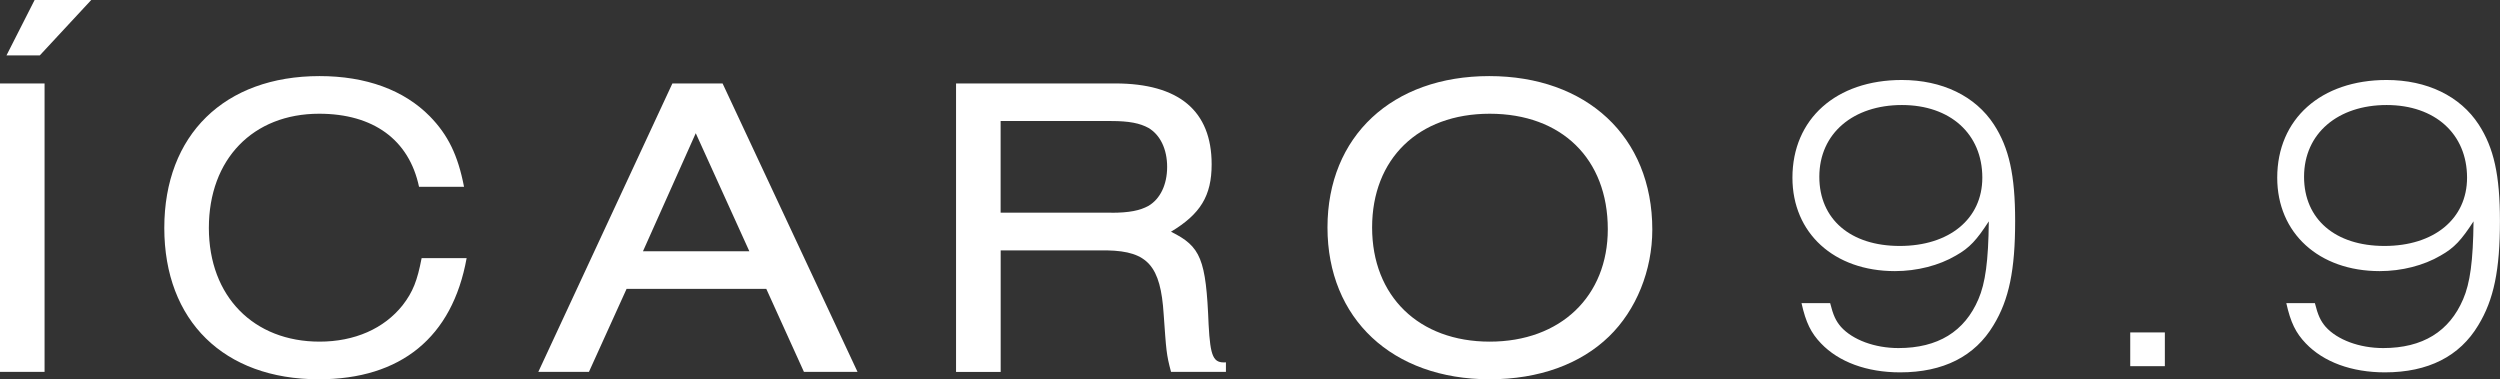
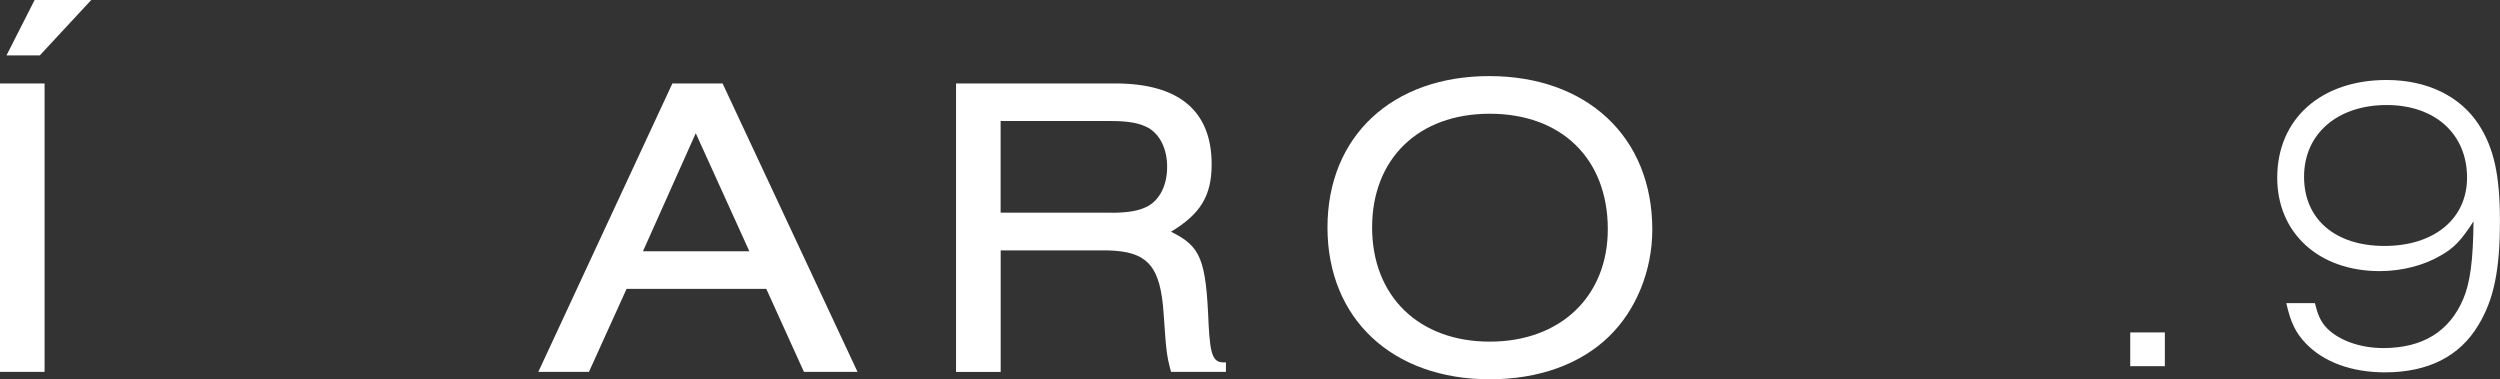
<svg xmlns="http://www.w3.org/2000/svg" id="Layer_2" viewBox="0 0 404.45 61.36">
  <rect x="0" y="0" width="404.45" height="61.36" fill="#333333" stroke="none" />
  <defs>
    <style>.cls-1{fill:#fff;}</style>
  </defs>
  <g id="Layer_1-2">
    <path class="cls-1" d="M0,60.17V13.5h7.21v46.66H0ZM6.44,8.96H1.05L5.6,0h9.16L6.44,8.96Z" />
-     <path class="cls-1" d="M75.49,41.77c-2.31,12.8-10.63,19.59-23.93,19.59-15.32,0-24.98-9.44-24.98-24.49s9.73-24.56,25.12-24.56c7.49,0,13.64,2.24,17.84,6.51,2.94,3.01,4.55,6.3,5.53,11.4h-7.28c-1.61-7.63-7.42-11.82-16.16-11.82-10.7,0-17.84,7.35-17.84,18.47s7.28,18.4,17.91,18.4c5.67,0,10.42-2.1,13.43-5.88,1.68-2.17,2.38-3.99,3.08-7.63h7.28Z" />
    <path class="cls-1" d="M101.37,46.73l-6.09,13.43h-8.19l21.69-46.66h8.12l21.83,46.66h-8.67l-6.09-13.43h-22.6ZM112.56,21.55l-8.54,19.1h17.21l-8.67-19.1Z" />
    <path class="cls-1" d="M161.88,60.17h-7.21V13.5h25.75c10.28,0,15.6,4.41,15.6,13.08,0,5.11-1.82,8.05-6.58,10.91,4.83,2.38,5.67,4.41,6.09,15.04.28,5.25.77,6.23,2.8,6.09v1.54h-8.88c-.77-2.87-.77-3.43-1.19-9.3-.49-7.84-2.59-10.21-9.09-10.35h-17.28v19.66ZM179.79,34.42c2.87,0,4.62-.35,6.02-1.12,1.89-1.12,3.01-3.43,3.01-6.3s-1.12-5.18-3.01-6.3c-1.4-.77-3.15-1.12-6.02-1.12h-17.91v14.83h17.91Z" />
    <path class="cls-1" d="M267.31,37.15c0,6.58-2.59,13.01-7,17.28-4.62,4.48-11.33,6.93-19.31,6.93-15.74,0-26.24-9.79-26.24-24.56s10.49-24.49,26.17-24.49,26.38,9.72,26.38,24.84ZM221.98,36.8c0,11.12,7.56,18.47,19.03,18.47s19.1-7.35,19.1-18.19c0-11.4-7.49-18.68-19.1-18.68s-19.03,7.35-19.03,18.4Z" />
-     <path class="cls-1" d="M296.08,49.03c.49,1.96.91,2.87,1.75,3.85,1.89,2.1,5.46,3.43,9.3,3.43,6.37,0,10.7-2.66,12.94-7.91,1.12-2.59,1.61-6.16,1.68-12.59-1.96,3.01-3.08,4.27-5.32,5.53-2.73,1.61-6.3,2.52-9.87,2.52-9.86,0-16.58-6.16-16.58-15.11,0-9.51,7.07-15.81,17.7-15.81,6.51,0,11.89,2.59,14.9,7.21,2.45,3.78,3.43,8.19,3.43,15.6,0,7.91-.98,12.73-3.5,16.86-3.01,5.04-8.12,7.63-15.11,7.63-5.39,0-9.93-1.68-12.8-4.69-1.61-1.68-2.45-3.36-3.15-6.51h4.62ZM294.33,28.6c0,6.86,5.04,11.19,13.01,11.19s13.36-4.34,13.36-11.05c0-7.07-5.18-11.75-13.01-11.75s-13.36,4.55-13.36,11.61Z" />
    <path class="cls-1" d="M350.23,59.24h-5.6v-5.46h5.6v5.46Z" />
    <path class="cls-1" d="M374.5,49.03c.49,1.96.91,2.87,1.75,3.85,1.89,2.1,5.46,3.43,9.3,3.43,6.37,0,10.7-2.66,12.94-7.91,1.12-2.59,1.61-6.16,1.68-12.59-1.96,3.01-3.08,4.27-5.32,5.53-2.73,1.61-6.3,2.52-9.86,2.52-9.86,0-16.58-6.16-16.58-15.11,0-9.51,7.07-15.81,17.7-15.81,6.51,0,11.89,2.59,14.9,7.21,2.45,3.78,3.43,8.19,3.43,15.6,0,7.91-.98,12.73-3.5,16.86-3.01,5.04-8.12,7.63-15.11,7.63-5.39,0-9.93-1.68-12.8-4.69-1.61-1.68-2.45-3.36-3.15-6.51h4.62ZM372.75,28.6c0,6.86,5.04,11.19,13.01,11.19s13.36-4.34,13.36-11.05c0-7.07-5.18-11.75-13.01-11.75s-13.36,4.55-13.36,11.61Z" />
  </g>
</svg>